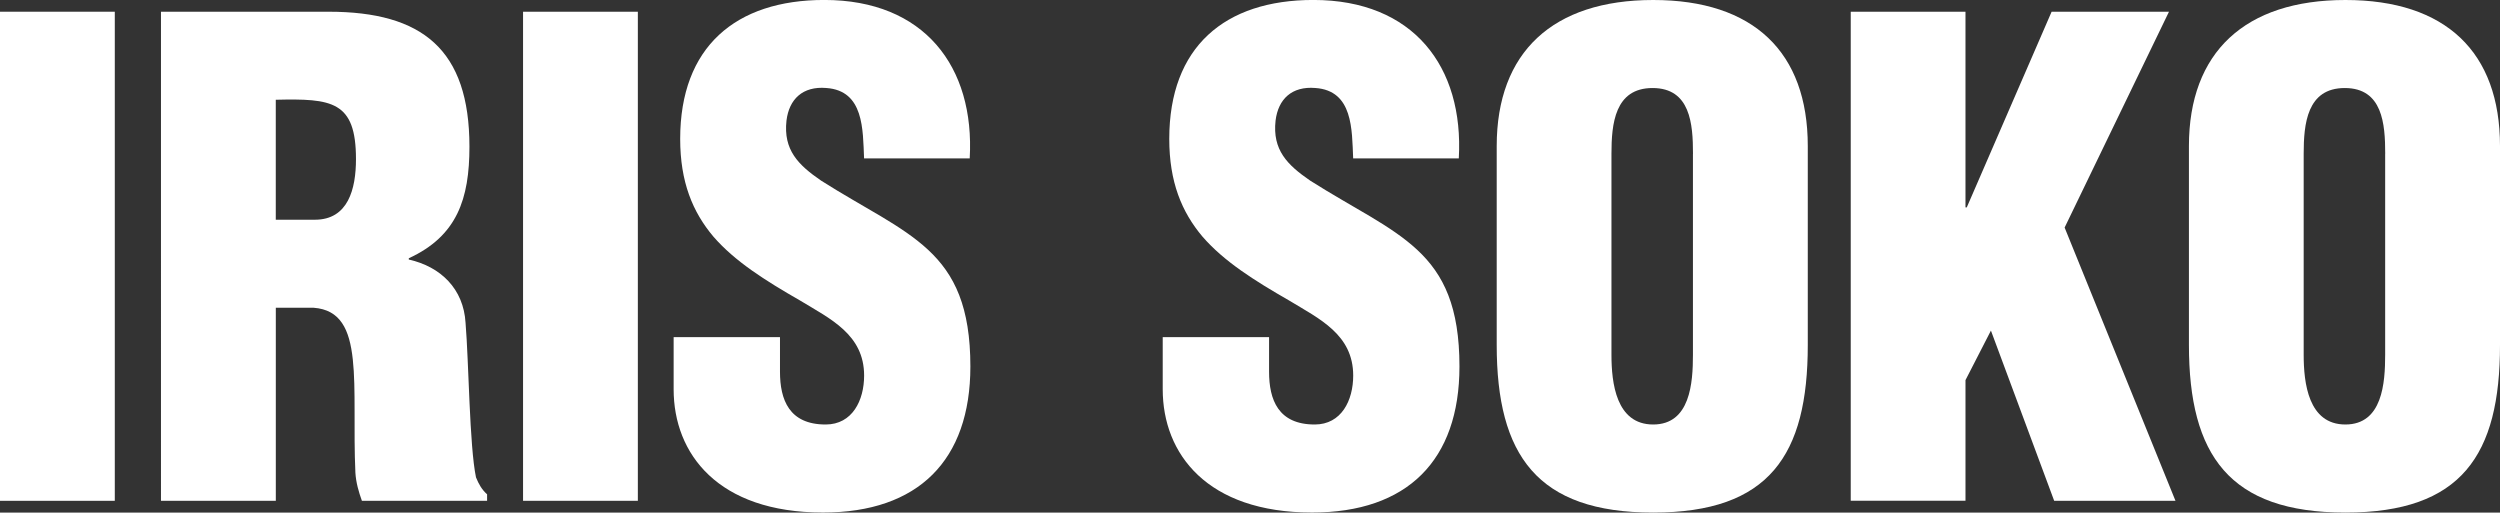
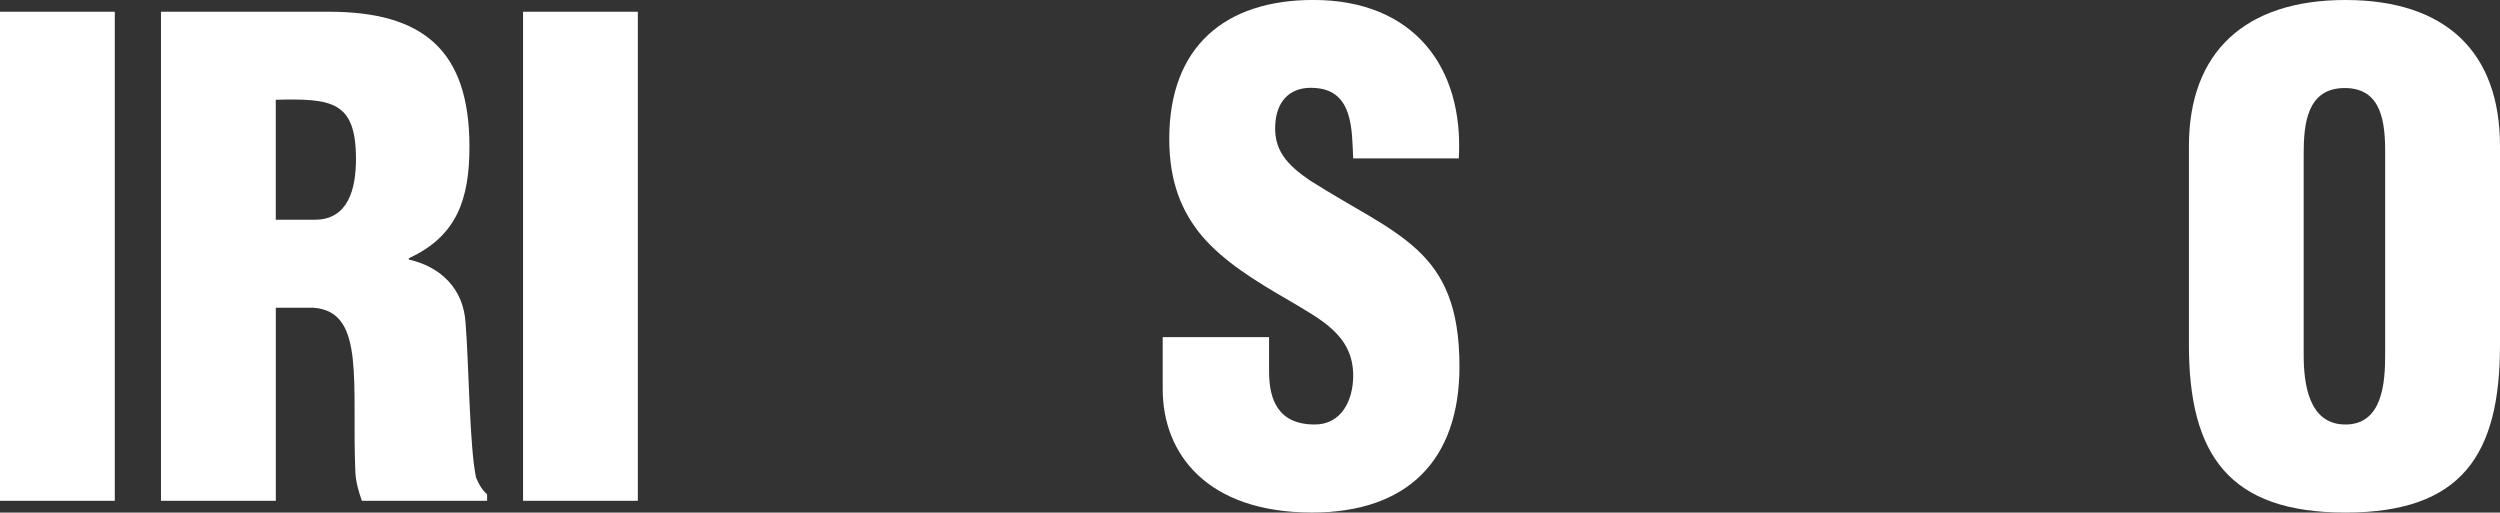
<svg xmlns="http://www.w3.org/2000/svg" id="_レイヤー_2" viewBox="0 0 565.14 115.87">
  <rect x="0" y="0" width="565.14" height="115.87" fill="#333333" stroke="none" />
  <defs>
    <style>.cls-1{fill:#fff;}</style>
  </defs>
  <g id="text">
    <g>
-       <path class="cls-1" d="M0,113.21V2.65H25.95V113.21H0Z" />
+       <path class="cls-1" d="M0,113.21V2.65H25.95V113.21Z" />
      <path class="cls-1" d="M62.34,113.21h-25.95V2.65h37.89c21.23,0,31.84,8.55,31.84,30.52,0,11.79-2.8,20.2-13.71,25.21v.29c7.22,1.62,12.38,6.63,12.83,14.3,.74,8.84,.88,27.86,2.36,34.94,.59,1.47,1.33,2.8,2.51,3.83v1.47h-28.3c-.74-2.06-1.33-4.13-1.47-6.34-.44-9.73,.15-18.87-.59-25.65-.74-6.78-2.8-11.2-8.85-11.65h-8.55v43.63Zm0-63.54h8.84c7.52,0,9.29-6.93,9.29-13.71,0-13.12-5.45-13.71-18.13-13.41v27.12Z" />
      <path class="cls-1" d="M118.24,113.21V2.65h25.95V113.21h-25.95Z" />
-       <path class="cls-1" d="M176.32,76.21v7.81c0,6.34,2.06,11.94,10.32,11.94,6.04,0,8.7-5.45,8.7-11.06,0-9.29-7.67-12.83-14.45-16.95-7.96-4.57-14.74-8.85-19.61-14.45-4.72-5.6-7.52-12.38-7.52-22.11,0-20.79,12.53-31.4,32.58-31.4,22.55,0,34.05,15.04,32.87,35.82h-23.88c-.29-6.49,0-15.33-8.55-15.92-5.31-.44-8.4,2.51-8.99,7.37-.74,6.63,2.65,10.02,7.81,13.56,9.73,6.19,18.13,10.02,24.18,15.63,6.04,5.6,9.58,12.97,9.58,26.39,0,21.23-11.79,33.02-33.32,33.02-23.73,0-33.76-13.27-33.76-27.86v-11.79h24.03Z" />
      <path class="cls-1" d="M286.88,76.21v7.81c0,6.34,2.06,11.94,10.32,11.94,6.04,0,8.7-5.45,8.7-11.06,0-9.29-7.67-12.83-14.45-16.95-7.96-4.57-14.74-8.85-19.61-14.45-4.72-5.6-7.52-12.38-7.52-22.11,0-20.79,12.53-31.4,32.58-31.4,22.55,0,34.05,15.04,32.87,35.82h-23.88c-.29-6.49,0-15.33-8.55-15.92-5.31-.44-8.4,2.51-8.99,7.37-.74,6.63,2.65,10.02,7.81,13.56,9.73,6.19,18.13,10.02,24.18,15.63,6.04,5.6,9.58,12.97,9.58,26.39,0,21.23-11.79,33.02-33.32,33.02-23.73,0-33.76-13.27-33.76-27.86v-11.79h24.03Z" />
-       <path class="cls-1" d="M408.66,77.98c0,24.91-8.7,37.89-34.94,37.89s-35.38-12.97-35.38-37.89V33.02c0-21.23,12.68-33.02,35.38-33.02s34.94,11.79,34.94,33.02v44.96Zm-25.95-43.19c0-6.78-.59-14.89-9.14-14.89s-9.29,8.11-9.29,14.89v45.4c0,6.34,1.03,15.77,9.43,15.77s8.99-9.43,8.99-15.77V34.79Z" />
-       <path class="cls-1" d="M418.37,113.21V2.65h25.94V46.88h.29L463.78,2.65h26.53l-23.59,48.79,25.06,61.77h-27.42l-14.3-38.48-5.75,11.2v27.27h-25.94Z" />
      <path class="cls-1" d="M565.14,77.98c0,24.91-8.7,37.89-34.94,37.89s-35.38-12.97-35.38-37.89V33.02c0-21.23,12.68-33.02,35.38-33.02s34.94,11.79,34.94,33.02v44.96Zm-25.95-43.19c0-6.78-.59-14.89-9.14-14.89s-9.29,8.11-9.29,14.89v45.4c0,6.34,1.03,15.77,9.43,15.77s8.99-9.43,8.99-15.77V34.79Z" />
    </g>
  </g>
</svg>